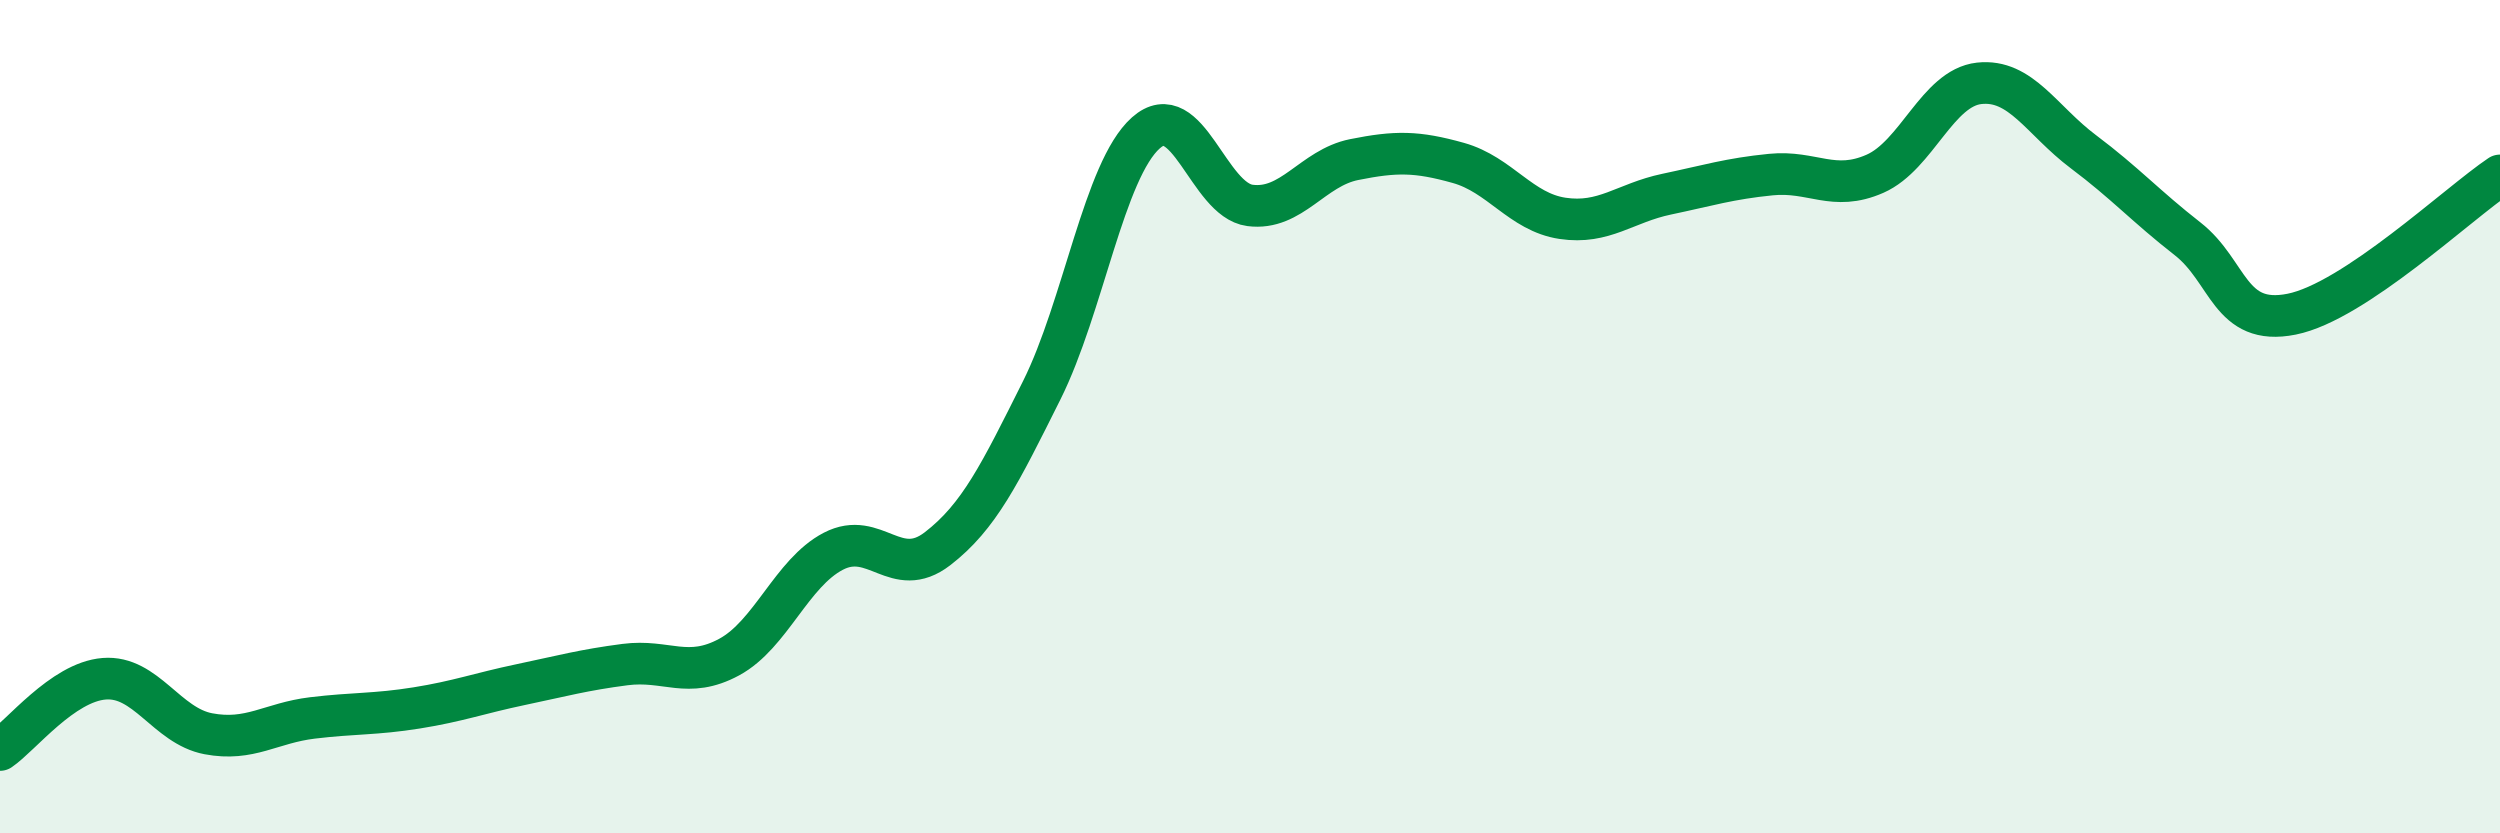
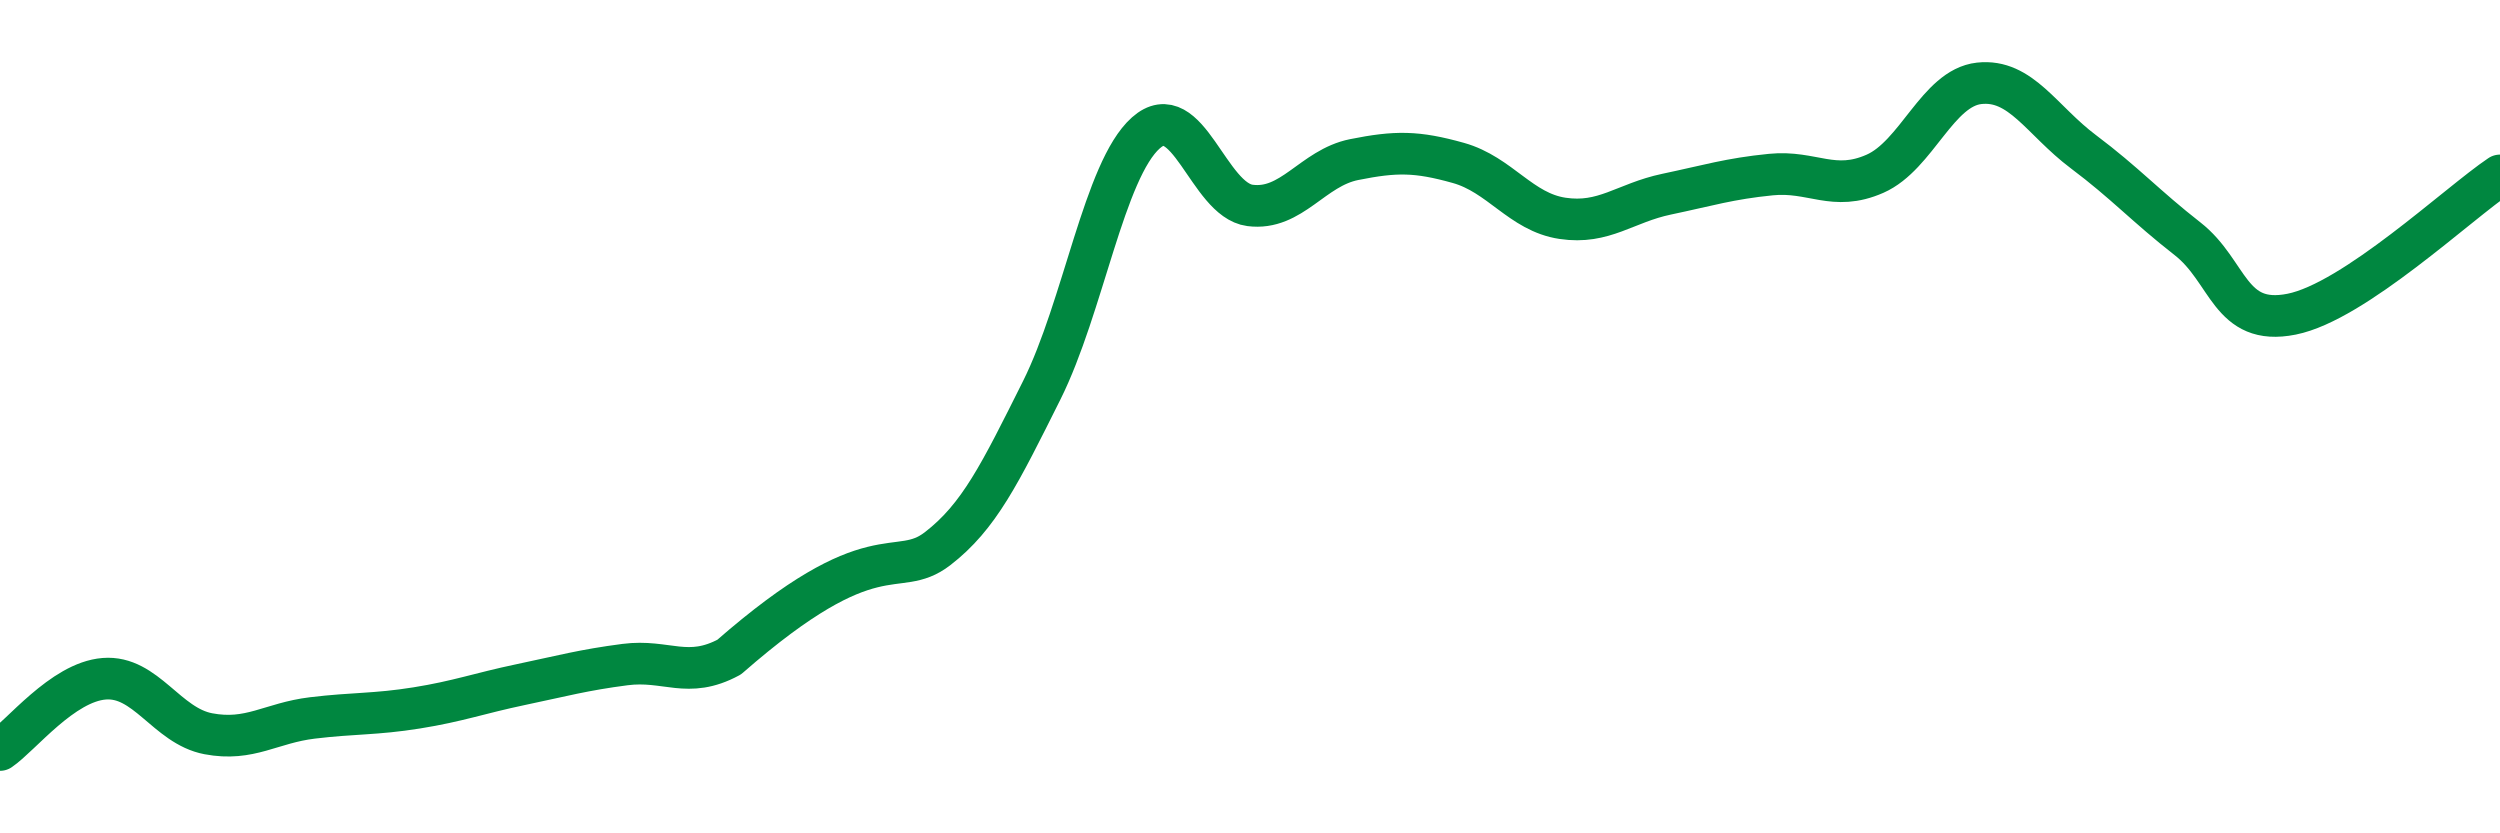
<svg xmlns="http://www.w3.org/2000/svg" width="60" height="20" viewBox="0 0 60 20">
-   <path d="M 0,18 C 0.5,17.66 1.5,16.37 2.5,16.29 C 3.5,16.21 4,17.42 5,17.61 C 6,17.8 6.5,17.35 7.5,17.23 C 8.5,17.11 9,17.15 10,16.99 C 11,16.83 11.5,16.64 12.5,16.43 C 13.5,16.22 14,16.08 15,15.95 C 16,15.82 16.5,16.31 17.5,15.77 C 18.5,15.23 19,13.75 20,13.23 C 21,12.71 21.5,13.94 22.5,13.17 C 23.5,12.4 24,11.37 25,9.37 C 26,7.37 26.5,4.08 27.5,3.19 C 28.5,2.3 29,4.8 30,4.93 C 31,5.06 31.5,4.03 32.5,3.83 C 33.5,3.63 34,3.63 35,3.91 C 36,4.19 36.5,5.09 37.5,5.24 C 38.5,5.39 39,4.87 40,4.66 C 41,4.45 41.5,4.29 42.5,4.19 C 43.5,4.09 44,4.61 45,4.17 C 46,3.73 46.5,2.11 47.5,2 C 48.5,1.89 49,2.89 50,3.64 C 51,4.39 51.5,4.95 52.5,5.73 C 53.5,6.51 53.5,7.84 55,7.54 C 56.5,7.24 59,4.88 60,4.21L60 20L0 20Z" fill="#008740" opacity="0.1" stroke-linecap="round" stroke-linejoin="round" />
-   <path d="M 0,18 C 0.5,17.66 1.5,16.37 2.5,16.29 C 3.5,16.21 4,17.42 5,17.61 C 6,17.8 6.5,17.35 7.5,17.23 C 8.5,17.11 9,17.15 10,16.99 C 11,16.83 11.5,16.64 12.5,16.43 C 13.5,16.22 14,16.08 15,15.95 C 16,15.82 16.5,16.31 17.5,15.77 C 18.5,15.23 19,13.75 20,13.23 C 21,12.71 21.5,13.94 22.5,13.17 C 23.5,12.4 24,11.37 25,9.37 C 26,7.37 26.5,4.08 27.5,3.19 C 28.5,2.3 29,4.8 30,4.93 C 31,5.06 31.5,4.03 32.5,3.83 C 33.5,3.63 34,3.63 35,3.91 C 36,4.19 36.5,5.09 37.5,5.24 C 38.5,5.39 39,4.87 40,4.66 C 41,4.45 41.5,4.29 42.5,4.19 C 43.5,4.09 44,4.61 45,4.17 C 46,3.73 46.5,2.11 47.5,2 C 48.5,1.89 49,2.89 50,3.64 C 51,4.39 51.5,4.95 52.5,5.73 C 53.5,6.51 53.5,7.84 55,7.54 C 56.5,7.24 59,4.88 60,4.21" stroke="#008740" stroke-width="1" fill="none" stroke-linecap="round" stroke-linejoin="round" />
+   <path d="M 0,18 C 0.5,17.66 1.5,16.37 2.5,16.29 C 3.5,16.21 4,17.42 5,17.61 C 6,17.8 6.5,17.35 7.5,17.23 C 8.5,17.11 9,17.15 10,16.99 C 11,16.83 11.5,16.64 12.5,16.43 C 13.5,16.22 14,16.08 15,15.95 C 16,15.82 16.5,16.31 17.5,15.77 C 21,12.71 21.5,13.94 22.5,13.17 C 23.5,12.4 24,11.37 25,9.37 C 26,7.37 26.5,4.08 27.5,3.19 C 28.5,2.3 29,4.8 30,4.93 C 31,5.06 31.5,4.03 32.5,3.83 C 33.5,3.63 34,3.63 35,3.91 C 36,4.19 36.5,5.09 37.5,5.24 C 38.5,5.39 39,4.87 40,4.66 C 41,4.45 41.5,4.29 42.5,4.19 C 43.5,4.09 44,4.61 45,4.17 C 46,3.73 46.5,2.11 47.5,2 C 48.5,1.89 49,2.89 50,3.64 C 51,4.39 51.5,4.95 52.5,5.73 C 53.5,6.51 53.5,7.84 55,7.54 C 56.5,7.24 59,4.88 60,4.21" stroke="#008740" stroke-width="1" fill="none" stroke-linecap="round" stroke-linejoin="round" />
</svg>